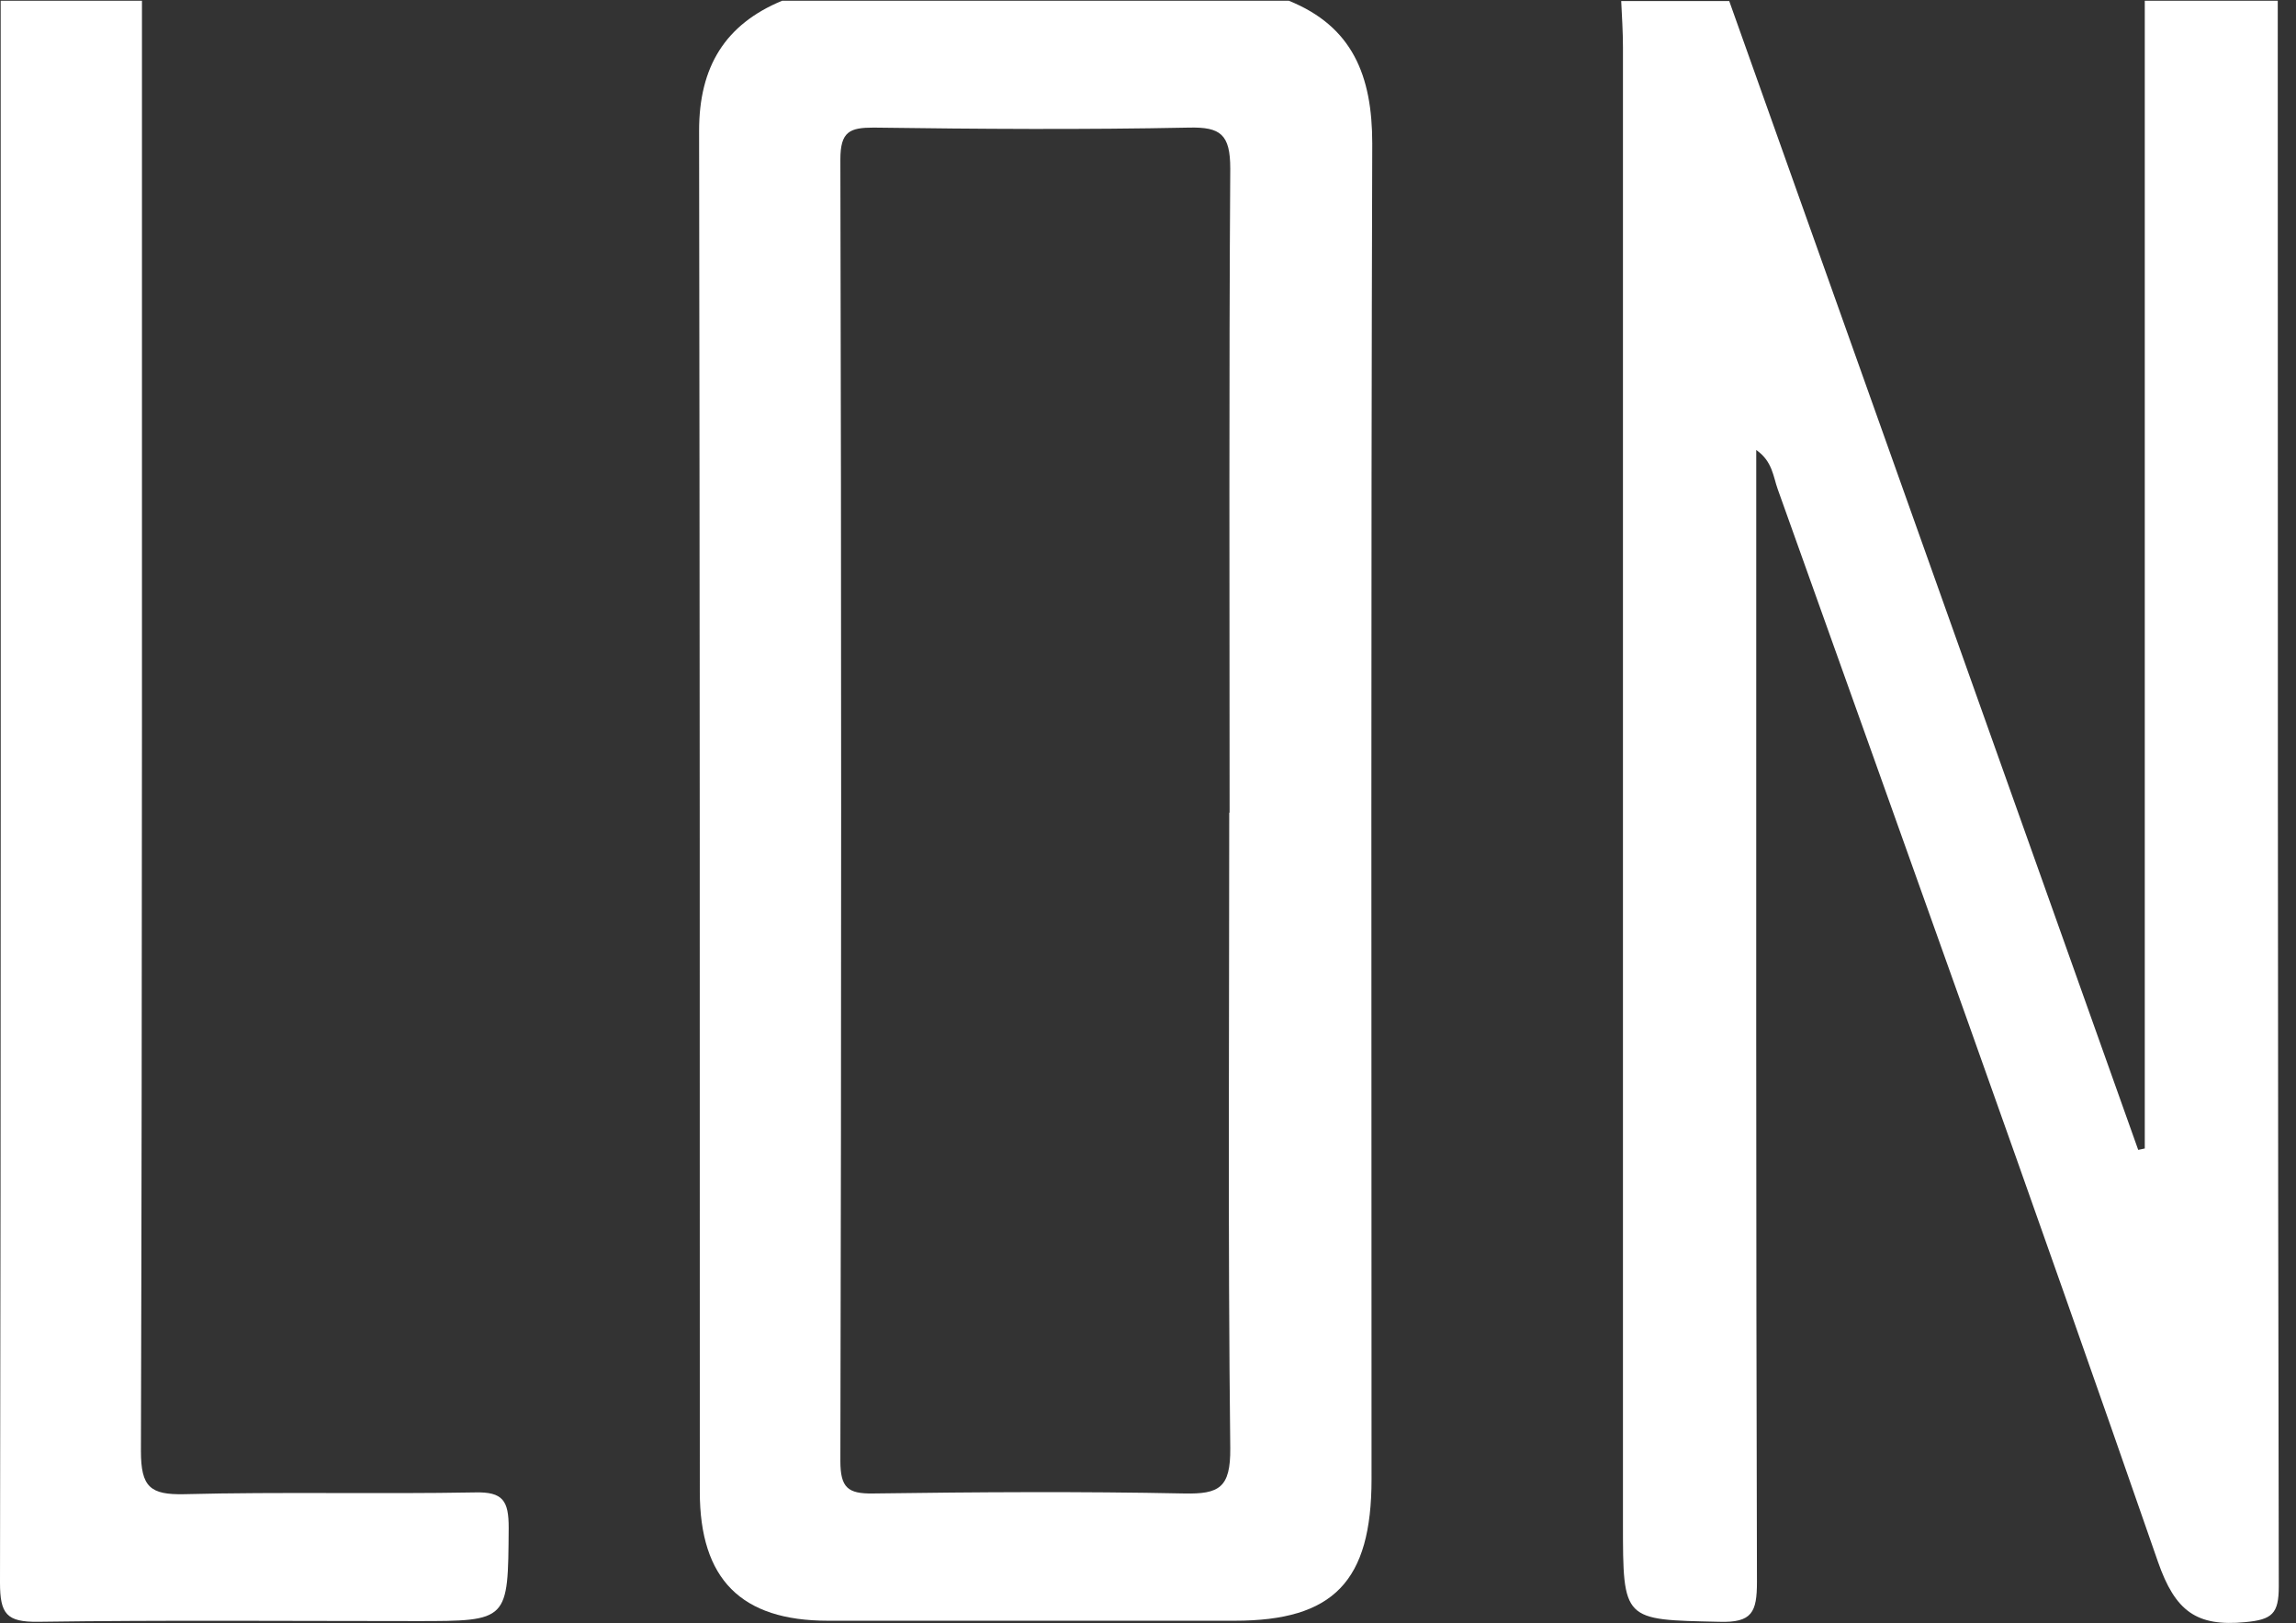
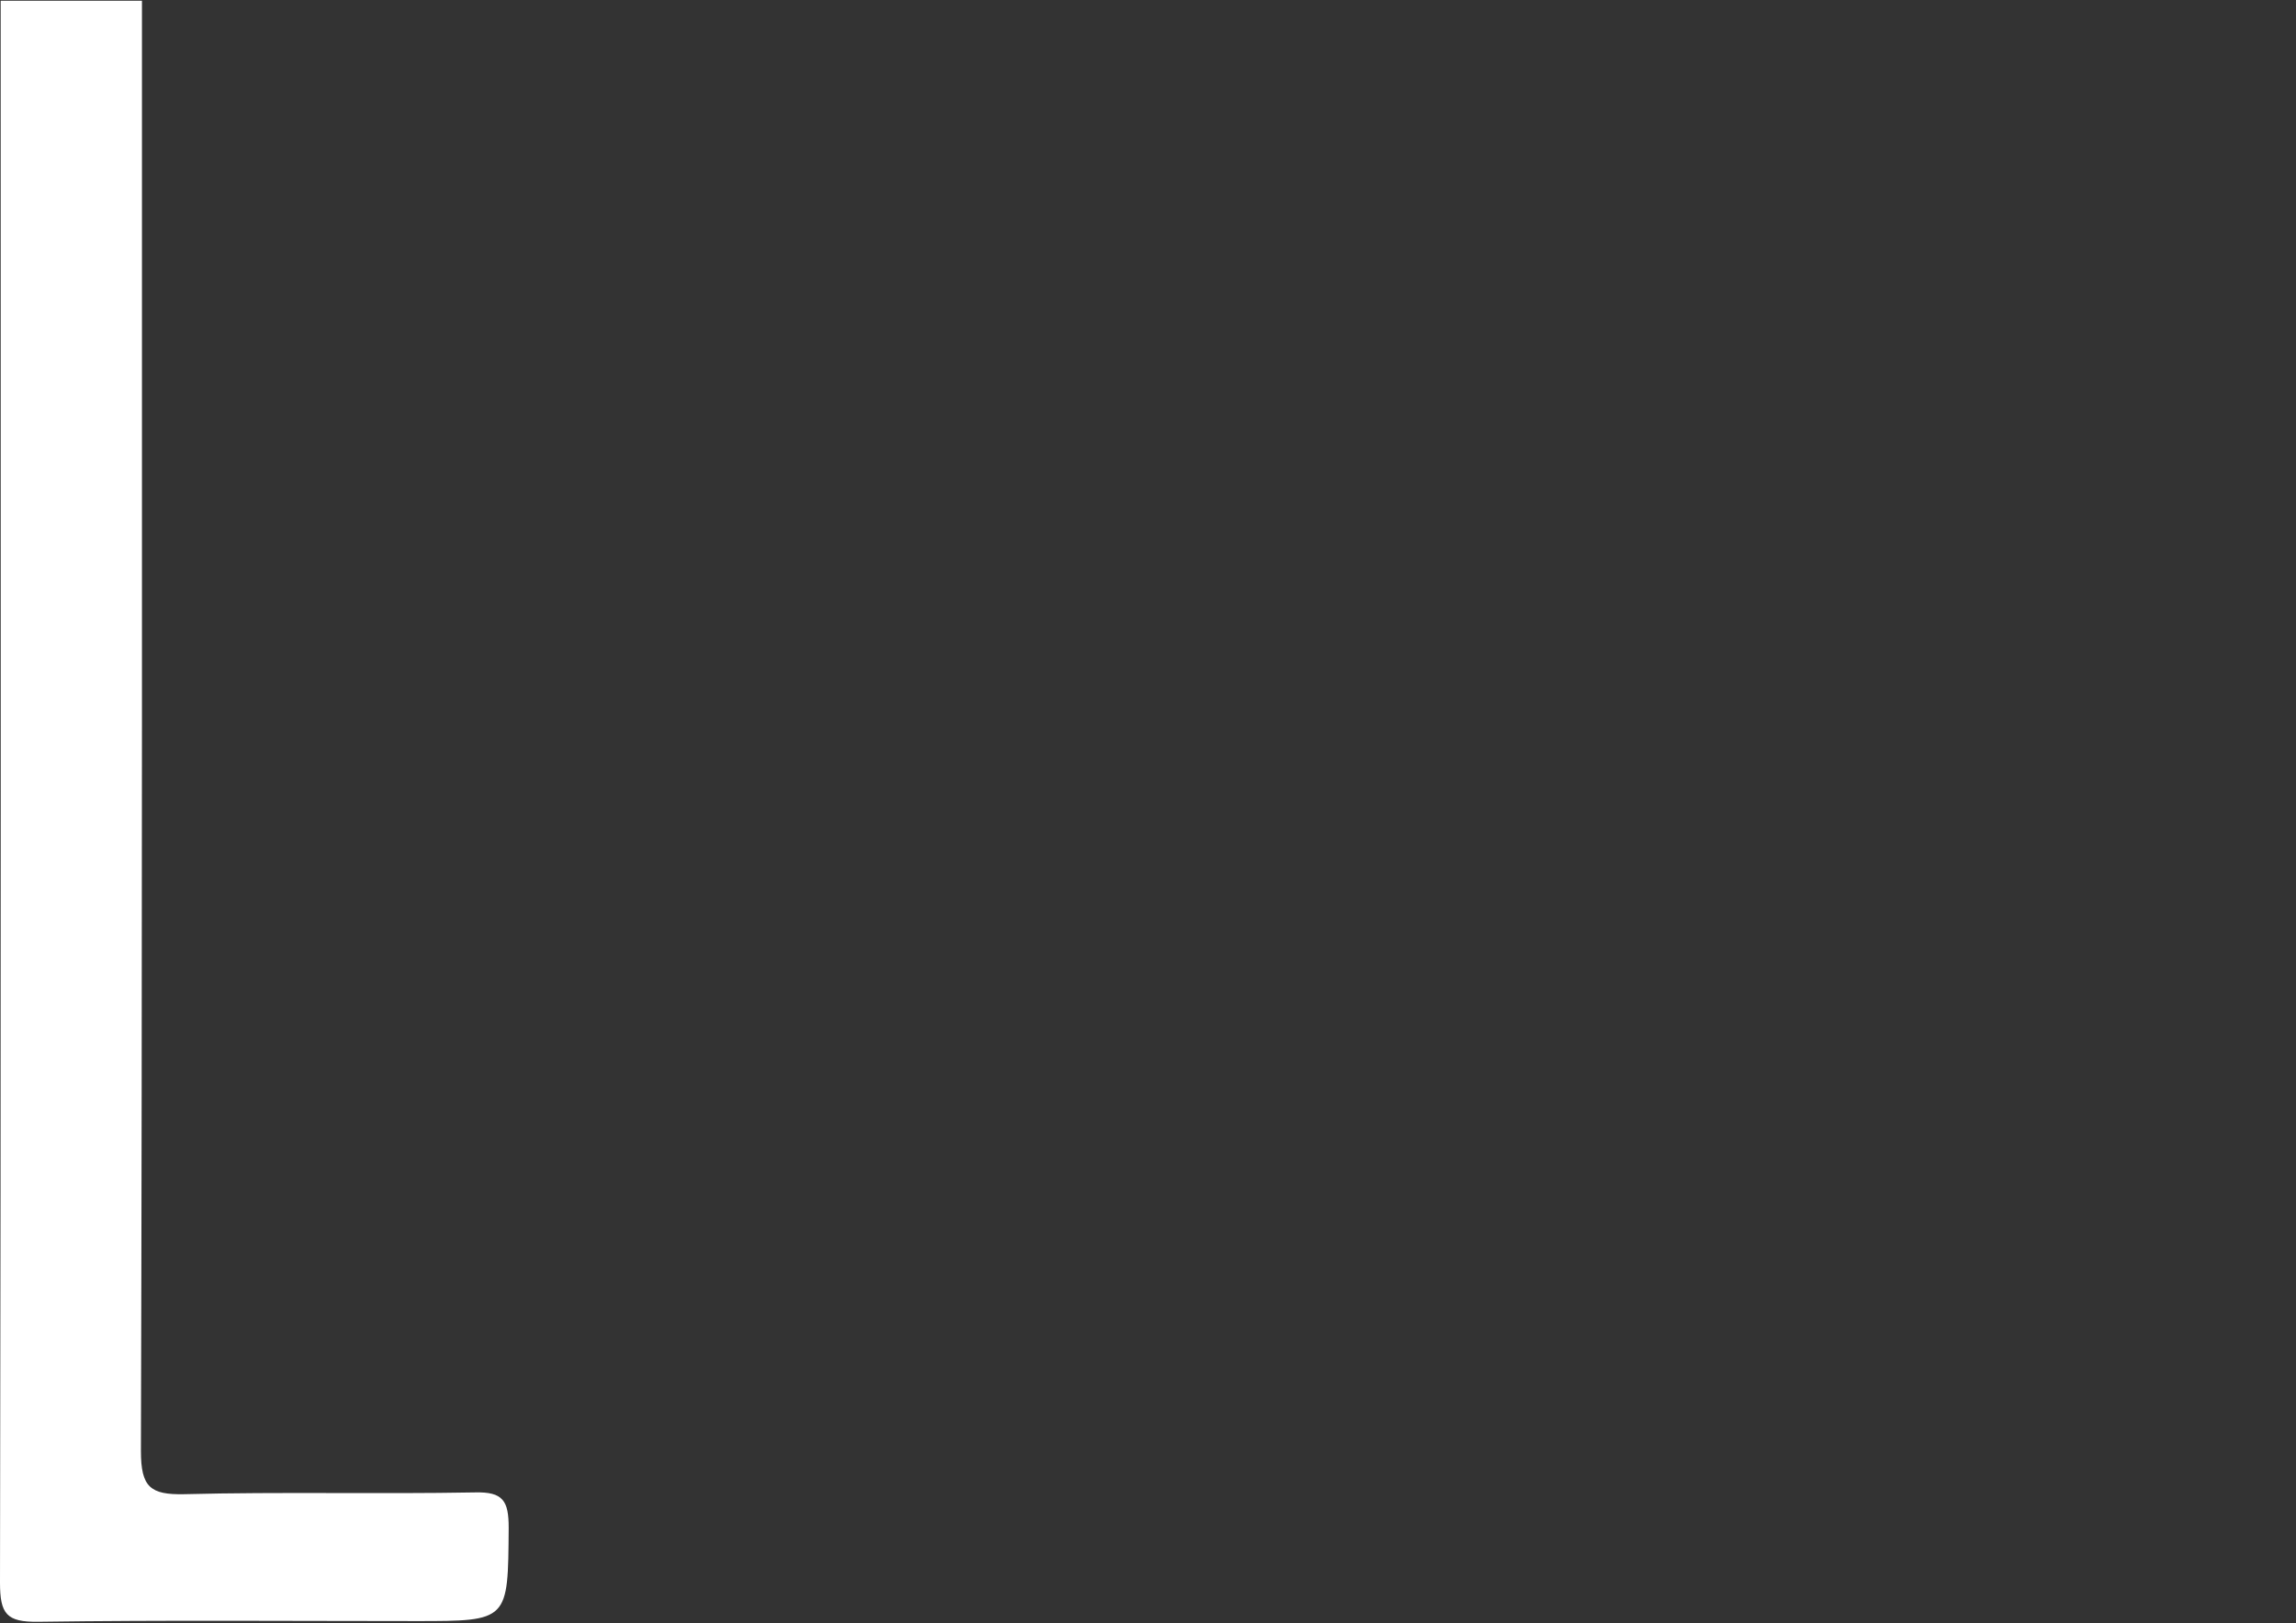
<svg xmlns="http://www.w3.org/2000/svg" width="58" height="41" viewBox="0 0 58 41" fill="none">
  <rect x="0" y="0" width="58" height="41" fill="#333333" stroke="none" />
  <g id="Frame 14912">
-     <path id="Vector" d="M57.539 0.018C57.539 13.366 57.539 26.723 57.565 40.071C57.565 40.759 57.399 40.91 56.716 40.973C55.492 41.089 54.95 40.705 54.512 39.446C51.372 30.393 48.127 21.375 44.908 12.357C44.794 12.044 44.777 11.652 44.365 11.366C44.365 11.83 44.365 12.241 44.365 12.643C44.365 21.75 44.357 30.848 44.383 39.955C44.383 40.723 44.261 40.991 43.429 40.964C40.998 40.91 40.998 40.955 40.998 38.464C40.998 26.044 40.998 13.616 40.998 1.196C40.998 0.803 40.972 0.41 40.954 0.027C41.864 0.027 42.773 0.027 43.683 0.027C47.13 9.696 50.567 19.375 54.014 29.044C54.066 29.035 54.127 29.018 54.18 29.009V0.018H57.539Z" fill="white" />
-     <path id="Vector_2" d="M32.556 0.018C34.166 0.669 34.665 1.91 34.665 3.625C34.63 14.866 34.647 26.116 34.647 37.357C34.647 39.946 33.685 40.937 31.192 40.937C27.763 40.937 24.334 40.937 20.914 40.937C18.727 40.937 17.678 39.893 17.678 37.678C17.678 26.223 17.678 14.759 17.66 3.303C17.66 1.687 18.316 0.616 19.759 0.018H32.565H32.556ZM31.061 20.535C31.061 15.107 31.043 9.687 31.078 4.259C31.078 3.393 30.833 3.205 30.037 3.223C27.378 3.277 24.719 3.259 22.069 3.223C21.465 3.223 21.229 3.321 21.229 4.027C21.255 14.982 21.255 25.946 21.229 36.901C21.229 37.58 21.421 37.732 22.051 37.723C24.675 37.687 27.299 37.669 29.915 37.723C30.798 37.741 31.087 37.58 31.078 36.58C31.017 31.223 31.052 25.875 31.052 20.518L31.061 20.535Z" fill="white" />
    <path id="Vector_3" d="M3.586 0.018C3.586 12.232 3.595 24.437 3.56 36.651C3.56 37.562 3.796 37.759 4.653 37.741C7.103 37.678 9.552 37.741 12.001 37.696C12.71 37.678 12.85 37.91 12.85 38.589C12.832 40.946 12.858 40.946 10.514 40.946C7.33 40.946 4.146 40.919 0.962 40.964C0.166 40.973 0 40.768 0 39.973C0.026 26.651 0.017 13.339 0.017 0.018H3.586Z" fill="white" />
  </g>
</svg>